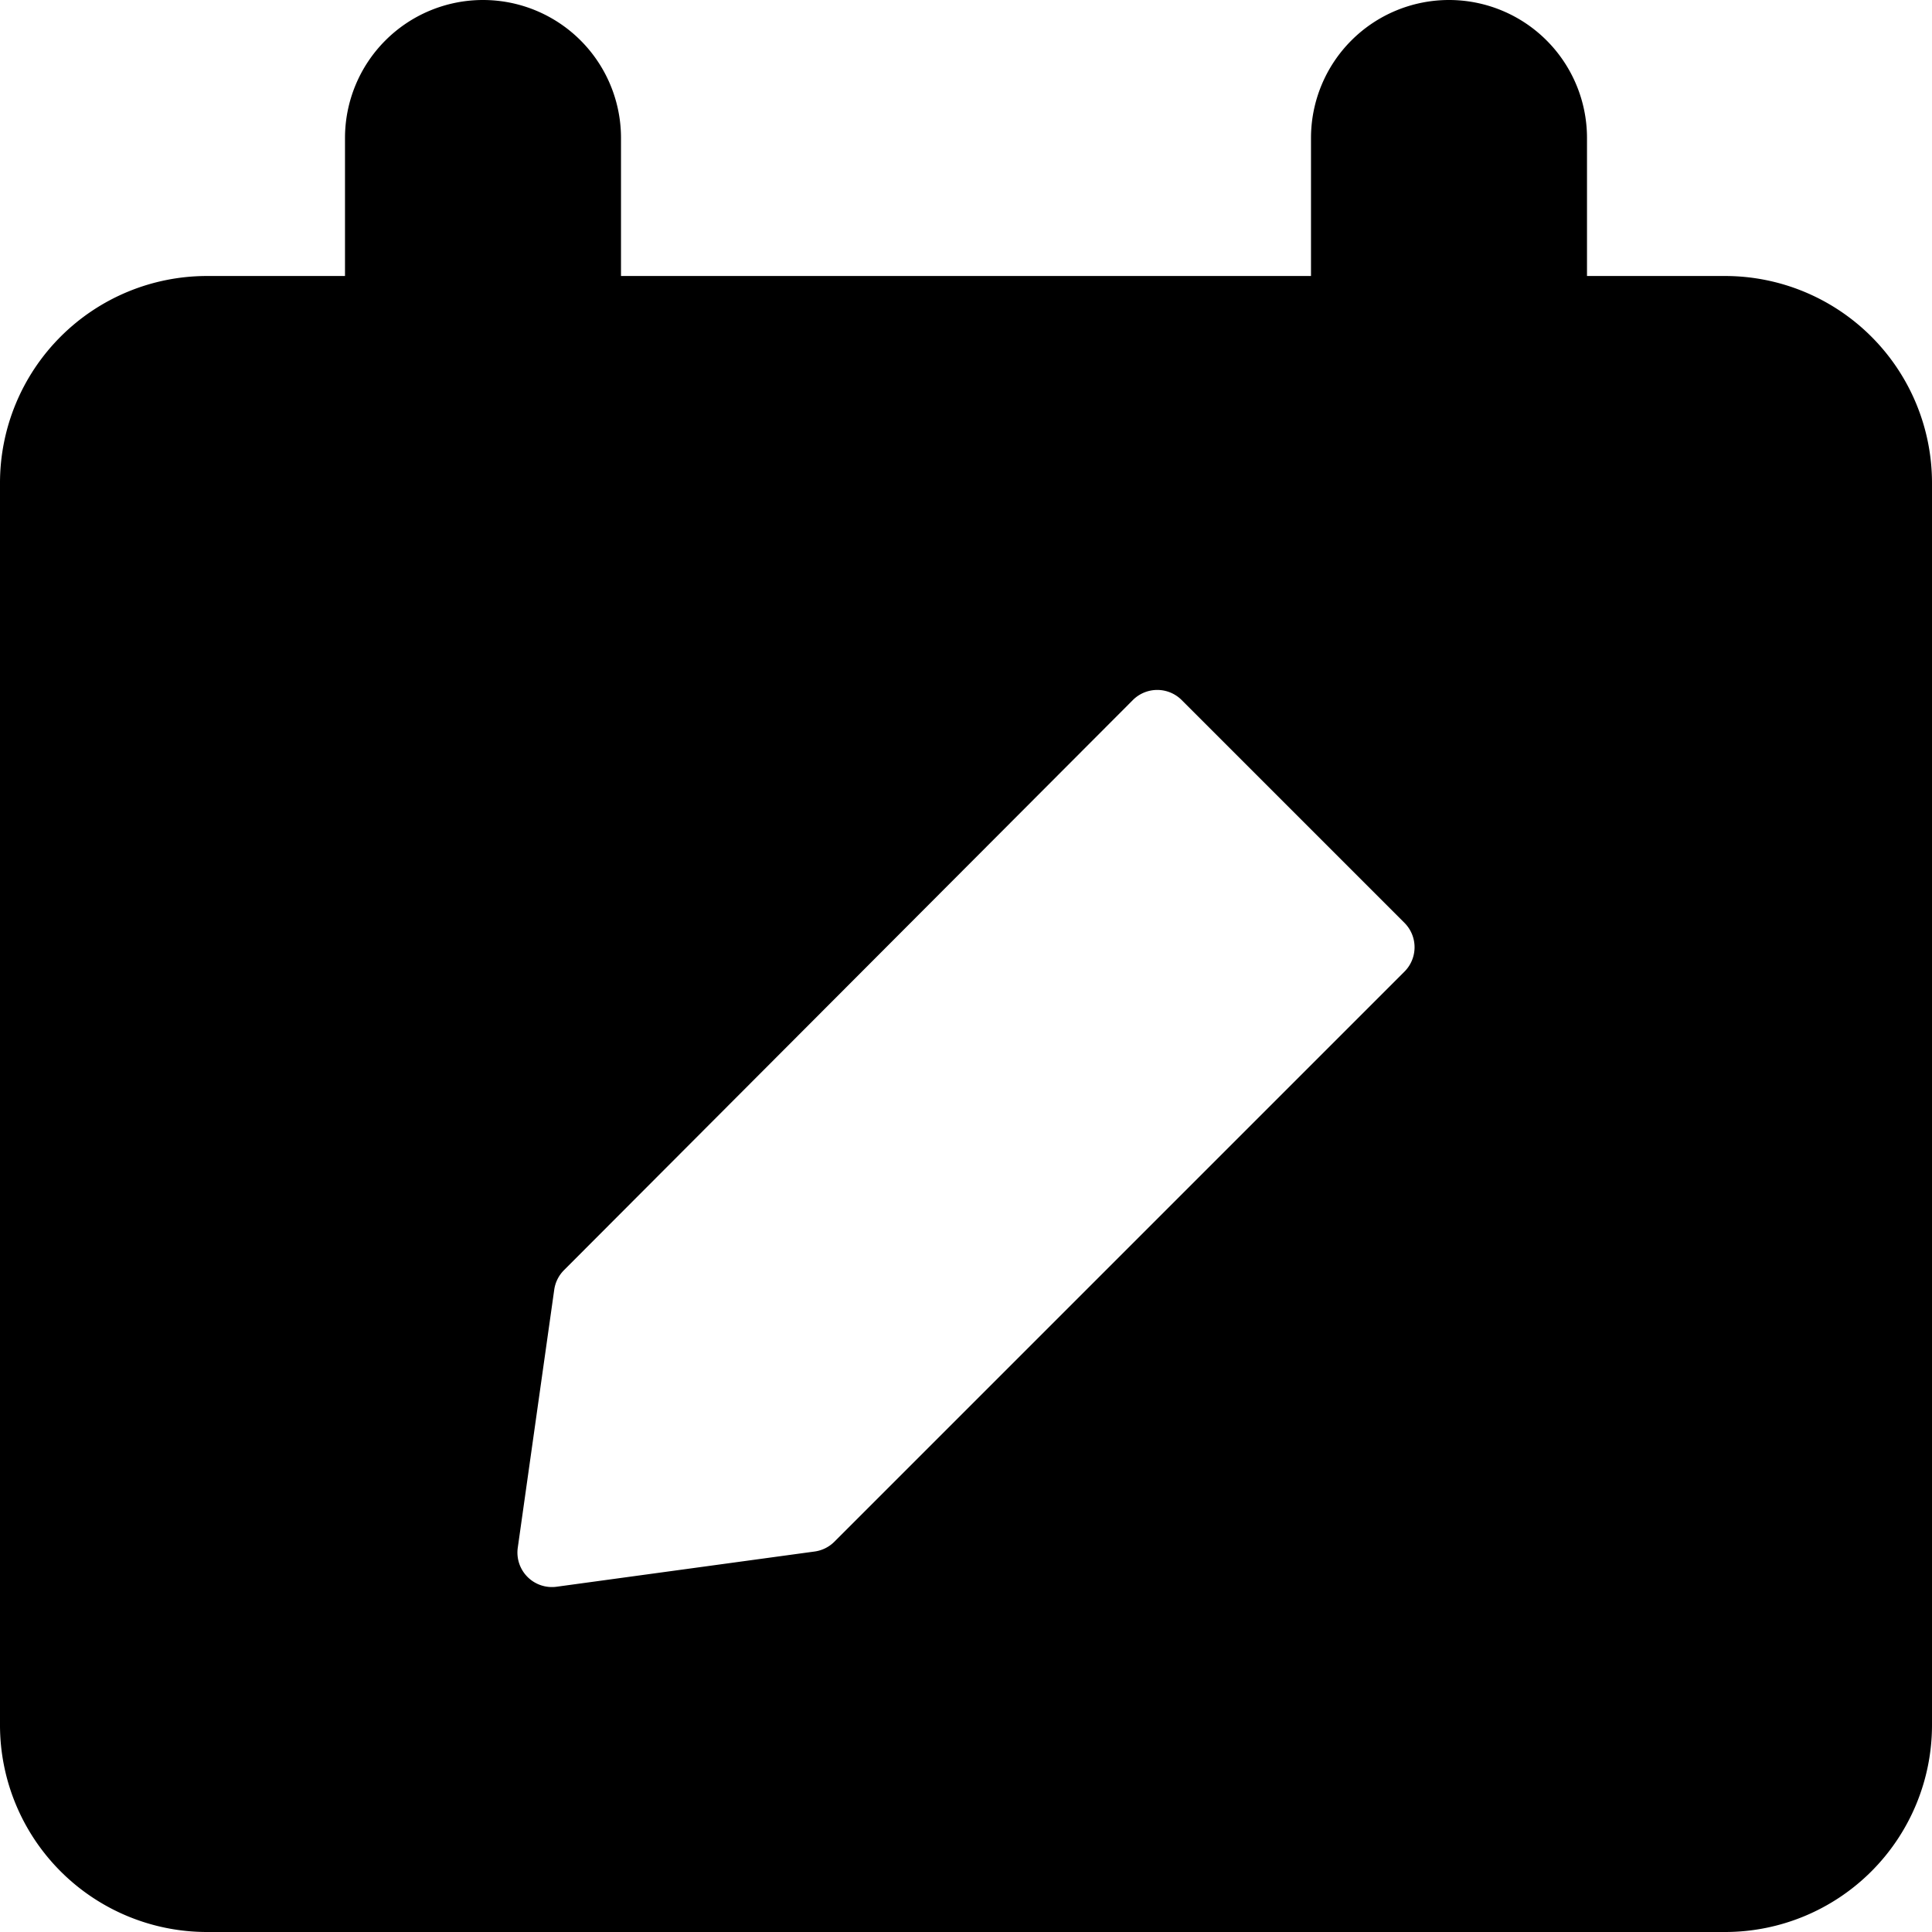
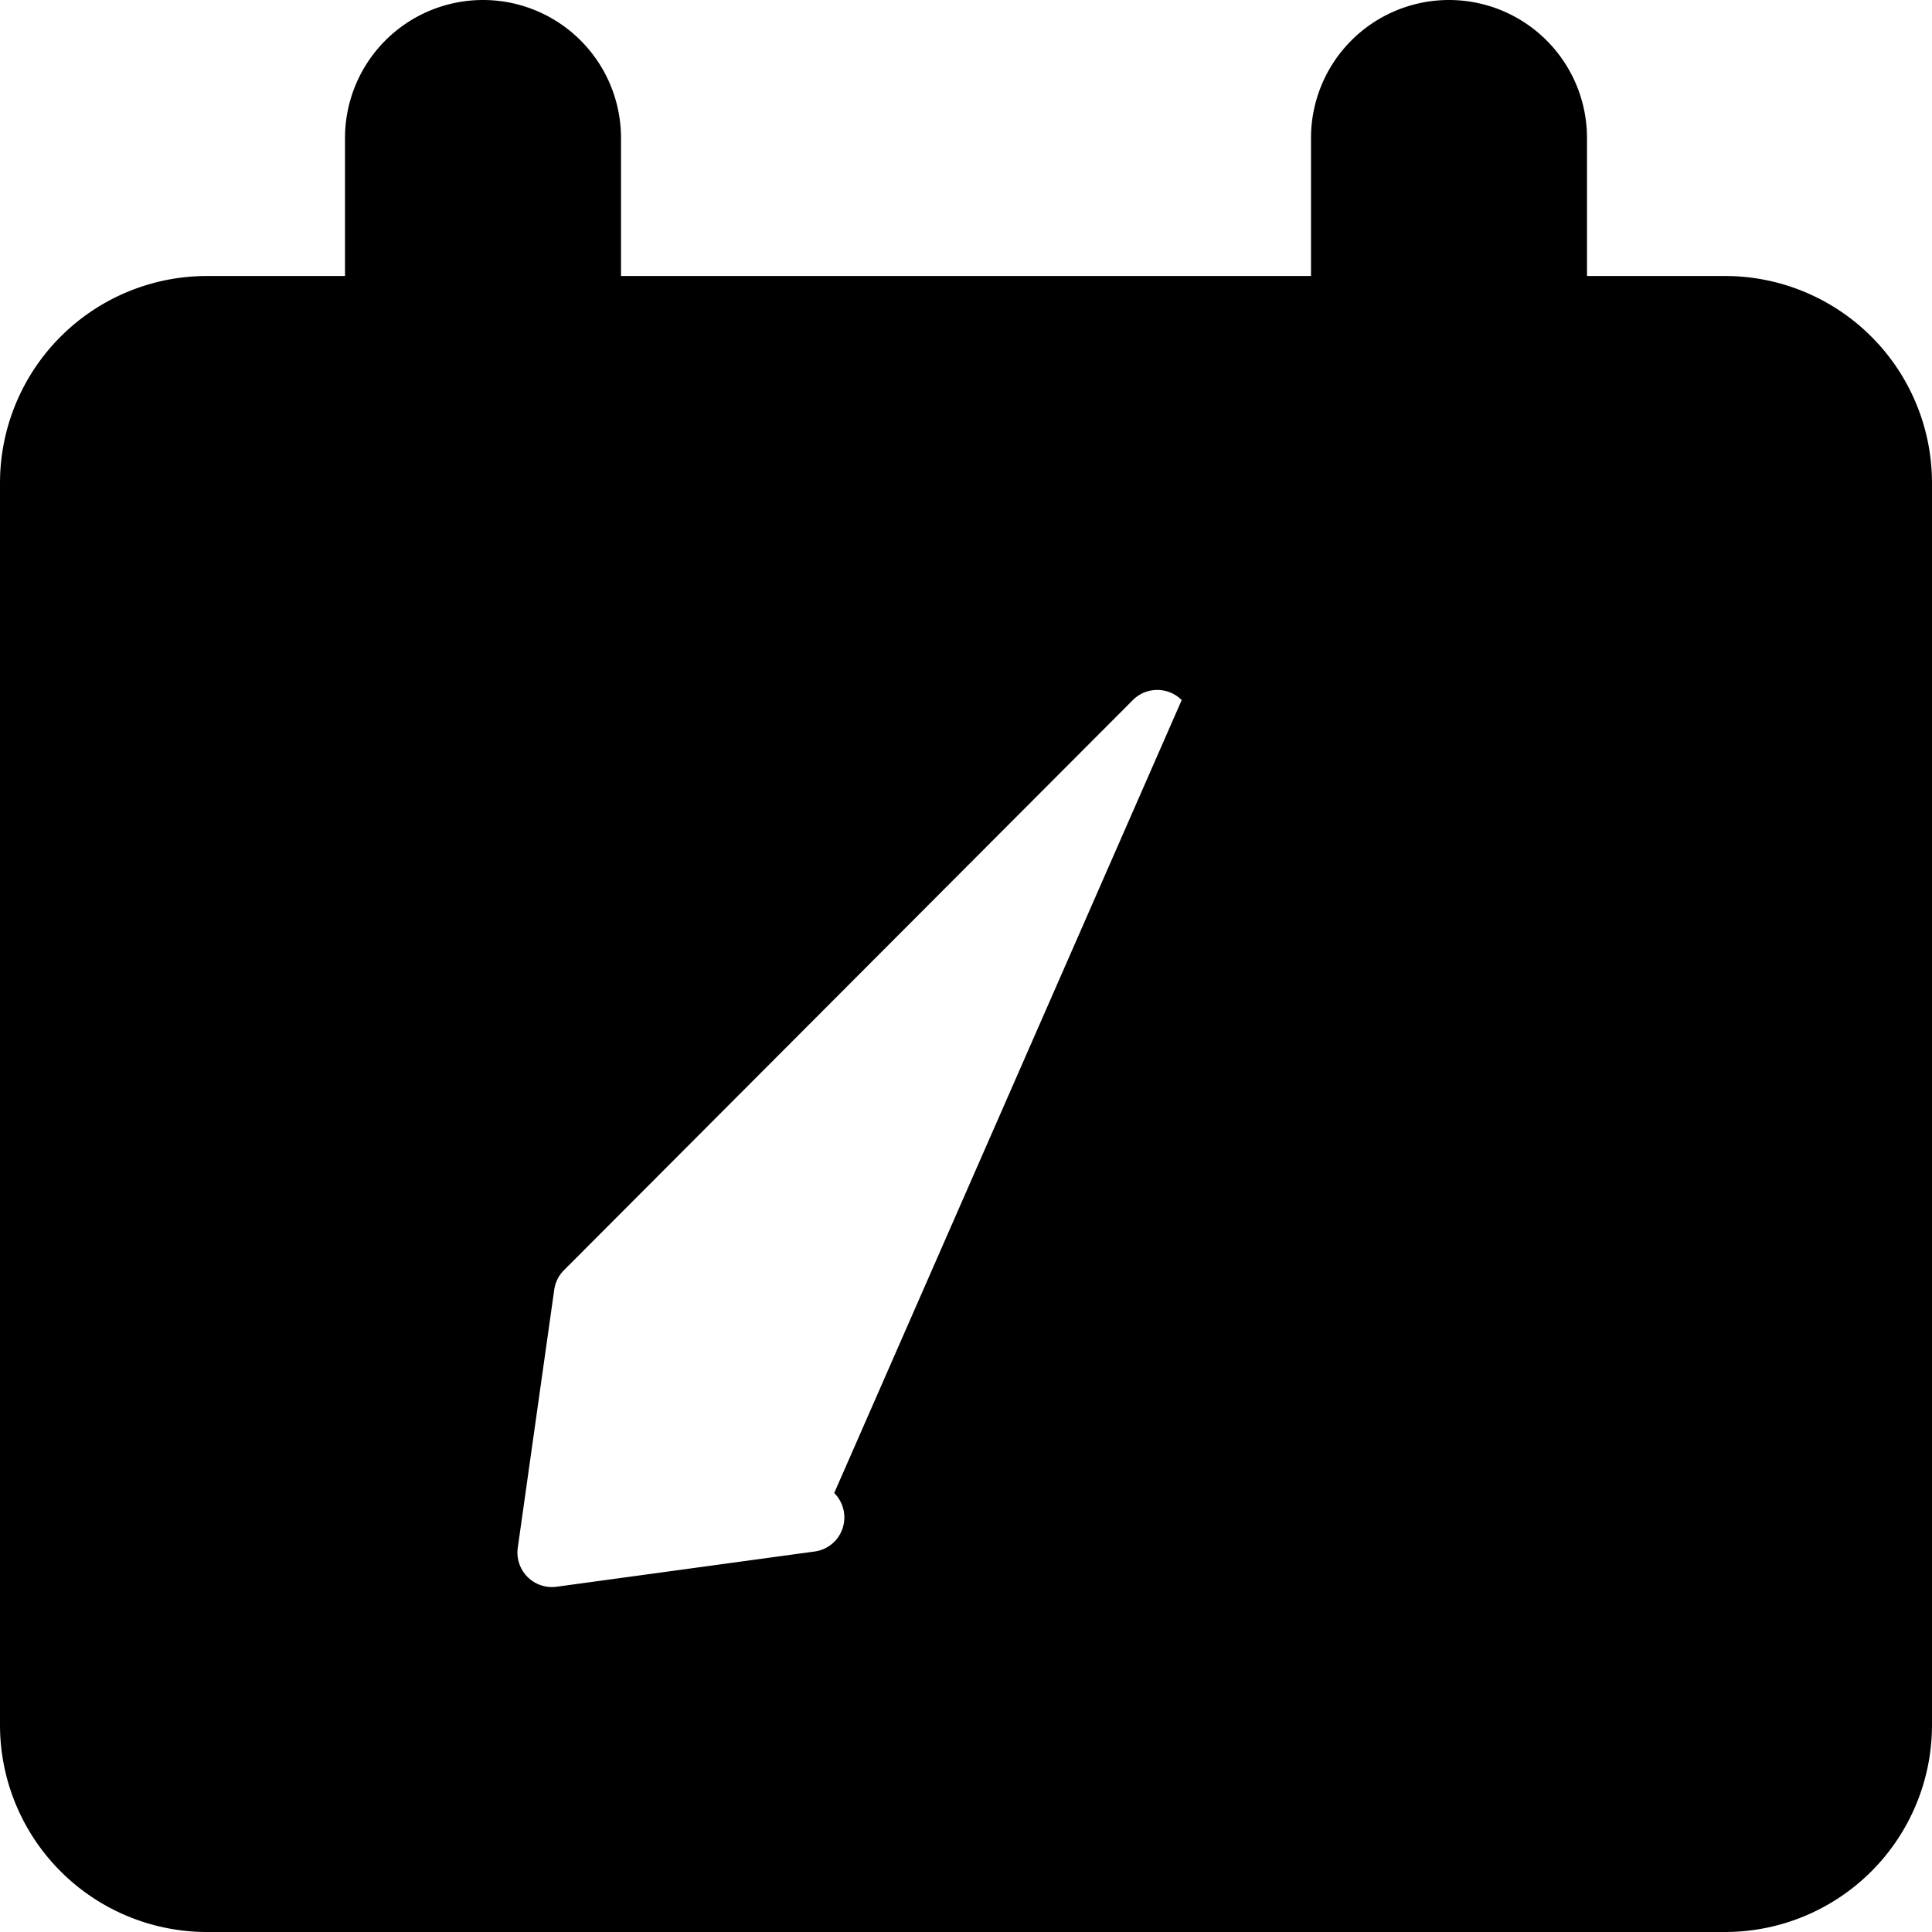
<svg xmlns="http://www.w3.org/2000/svg" fill="none" viewBox="0 0 14 14" id="Calendar-Edit--Streamline-Core">
  <desc>Calendar Edit Streamline Icon: https://streamlinehq.com</desc>
  <g id="calendar-edit--calendar-date-day-compose-edit-note">
-     <path id="Subtract" fill="#000000" fill-rule="evenodd" d="M3.5 0a1 1 0 0 1 1 1v1h5V1a1 1 0 1 1 2 0v1h1A1.5 1.5 0 0 1 14 3.5v9a1.5 1.5 0 0 1 -1.5 1.5h-11A1.5 1.5 0 0 1 0 12.5v-9A1.5 1.5 0 0 1 1.5 2h1V1a1 1 0 0 1 1 -1Zm5.063 5.073a0.25 0.25 0 0 0 -0.354 0L4.086 9.205a0.25 0.25 0 0 0 -0.07 0.142l-0.264 1.868a0.25 0.25 0 0 0 0.282 0.283l1.868 -0.255a0.25 0.25 0 0 0 0.143 -0.07l4.132 -4.132a0.25 0.25 0 0 0 0 -0.354L8.563 5.073Z" clip-rule="evenodd" stroke-width="1" />
+     <path id="Subtract" fill="#000000" fill-rule="evenodd" d="M3.5 0a1 1 0 0 1 1 1v1h5V1a1 1 0 1 1 2 0v1h1A1.5 1.5 0 0 1 14 3.5v9a1.5 1.5 0 0 1 -1.5 1.5h-11A1.5 1.5 0 0 1 0 12.5v-9A1.5 1.5 0 0 1 1.5 2h1V1a1 1 0 0 1 1 -1Zm5.063 5.073a0.25 0.25 0 0 0 -0.354 0L4.086 9.205a0.25 0.25 0 0 0 -0.07 0.142l-0.264 1.868a0.25 0.25 0 0 0 0.282 0.283l1.868 -0.255a0.25 0.25 0 0 0 0.143 -0.07a0.25 0.25 0 0 0 0 -0.354L8.563 5.073Z" clip-rule="evenodd" stroke-width="1" />
  </g>
</svg>